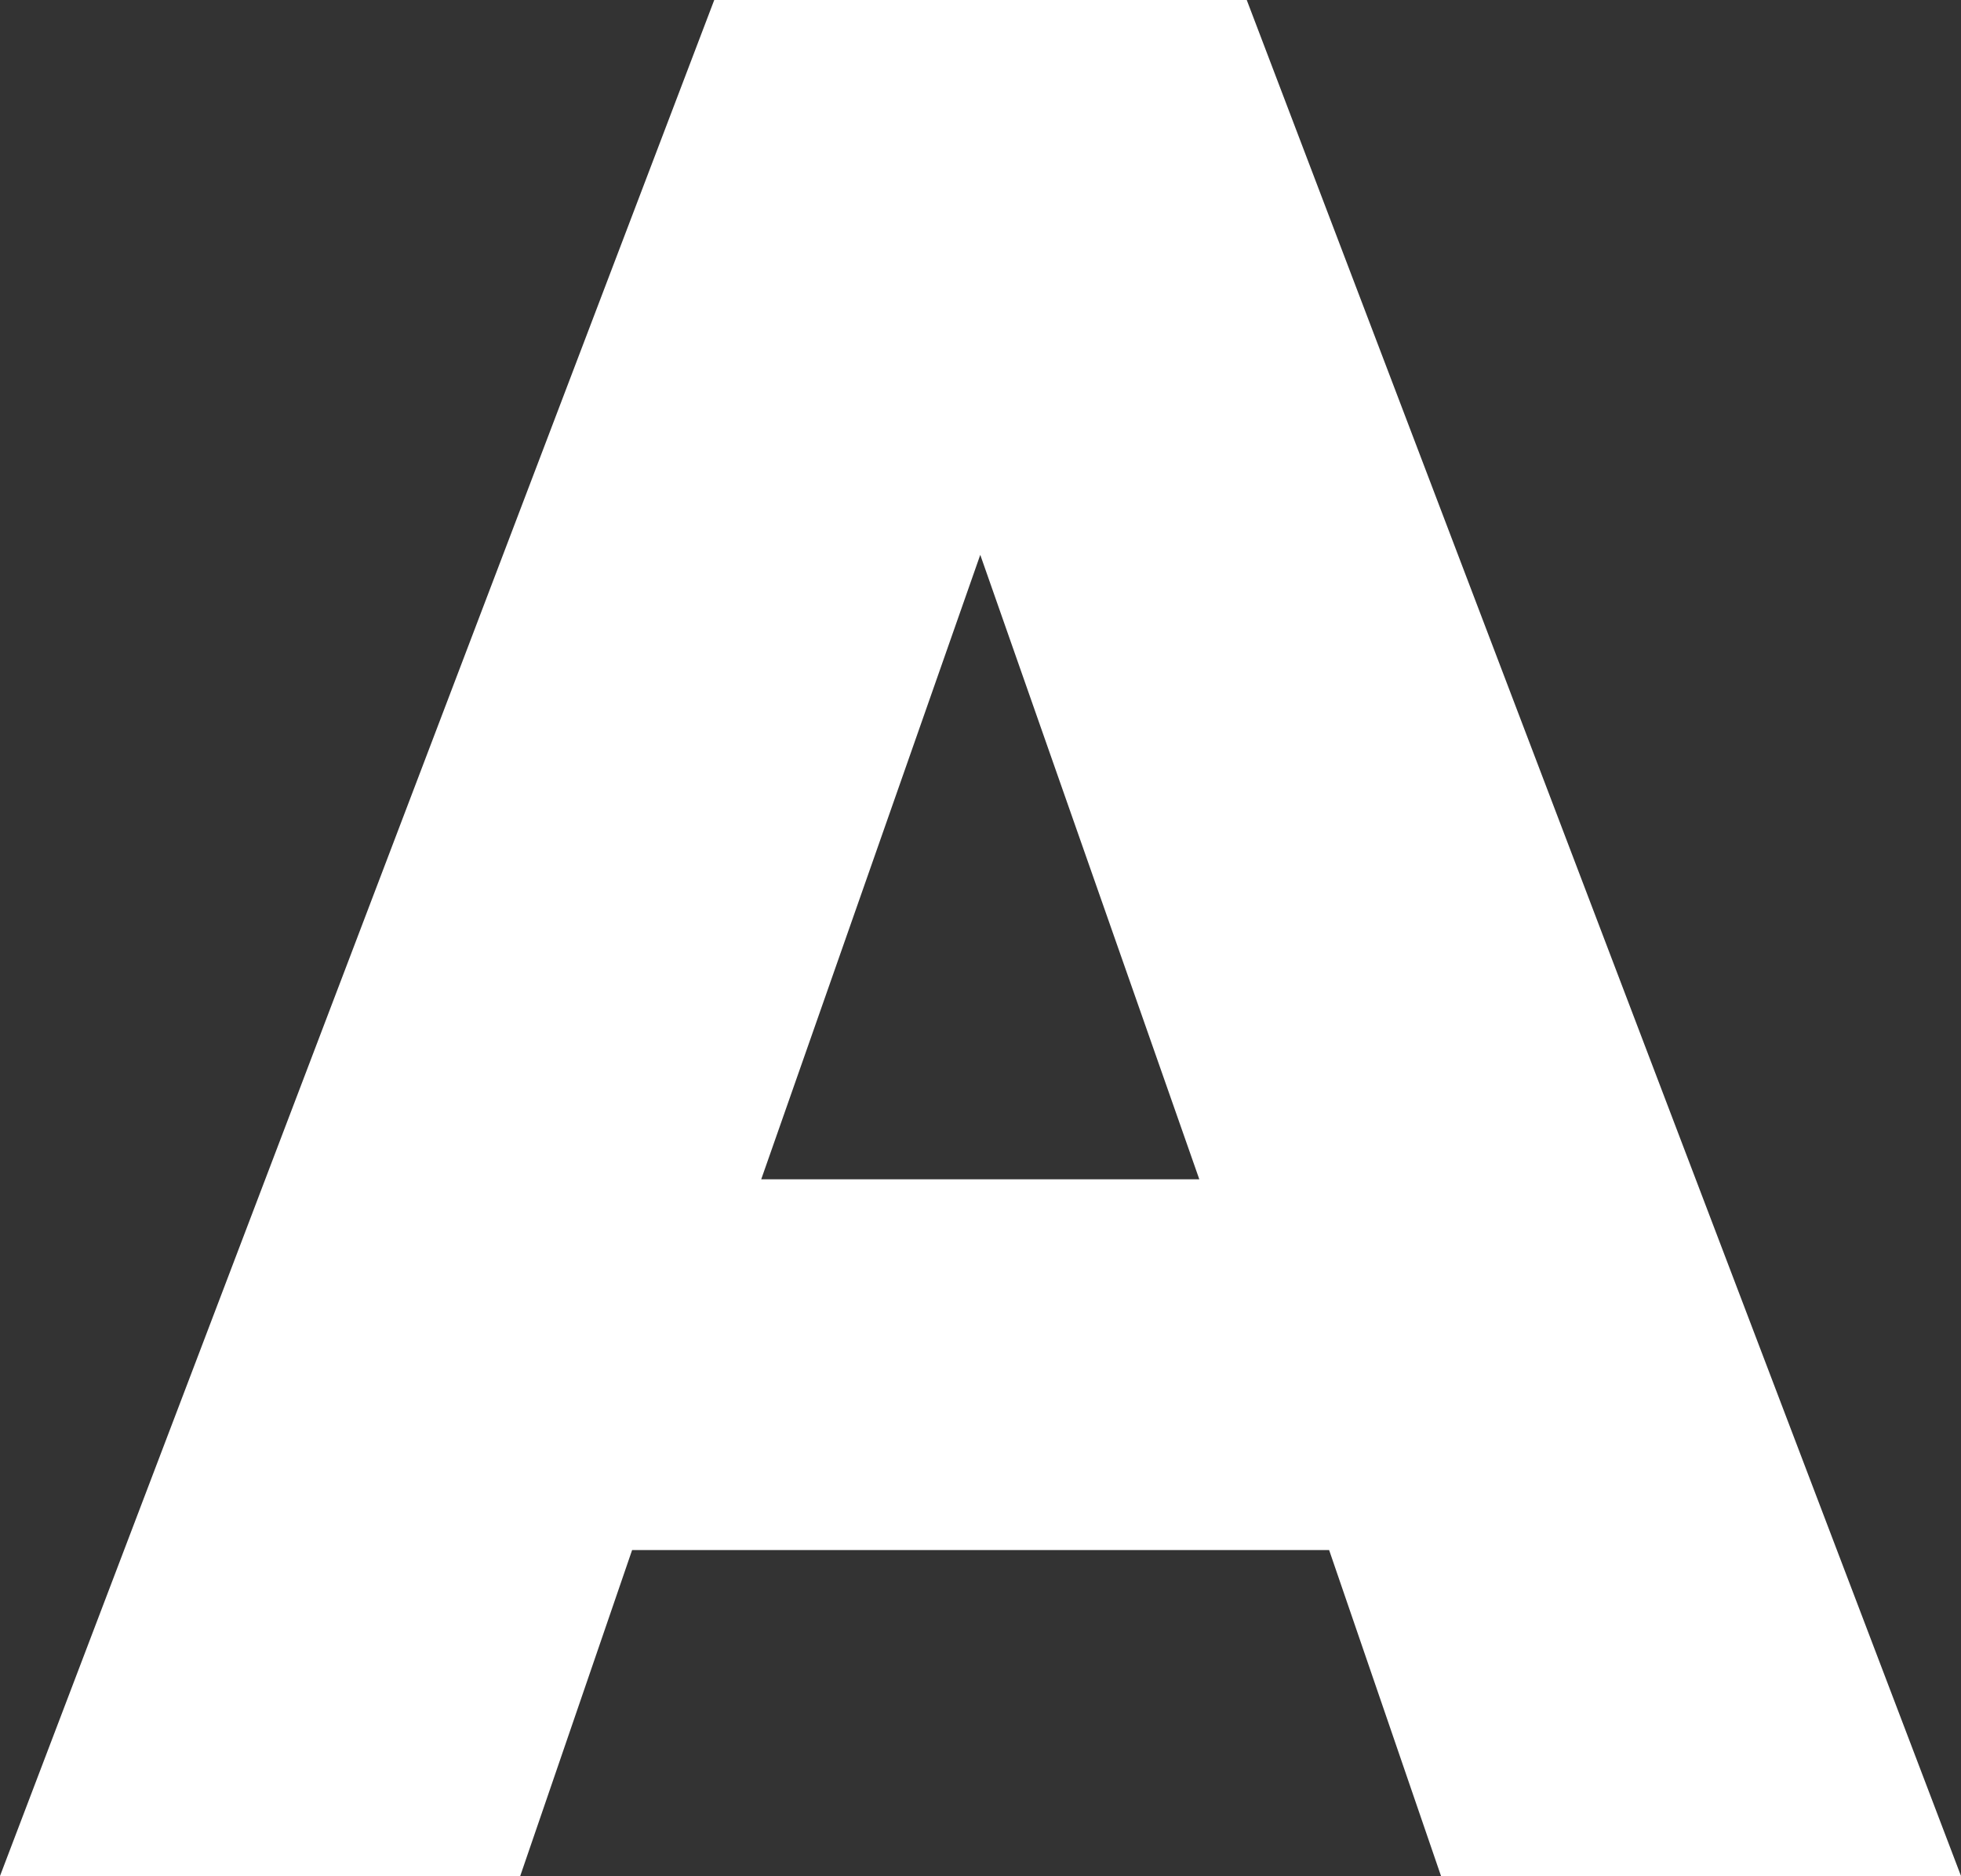
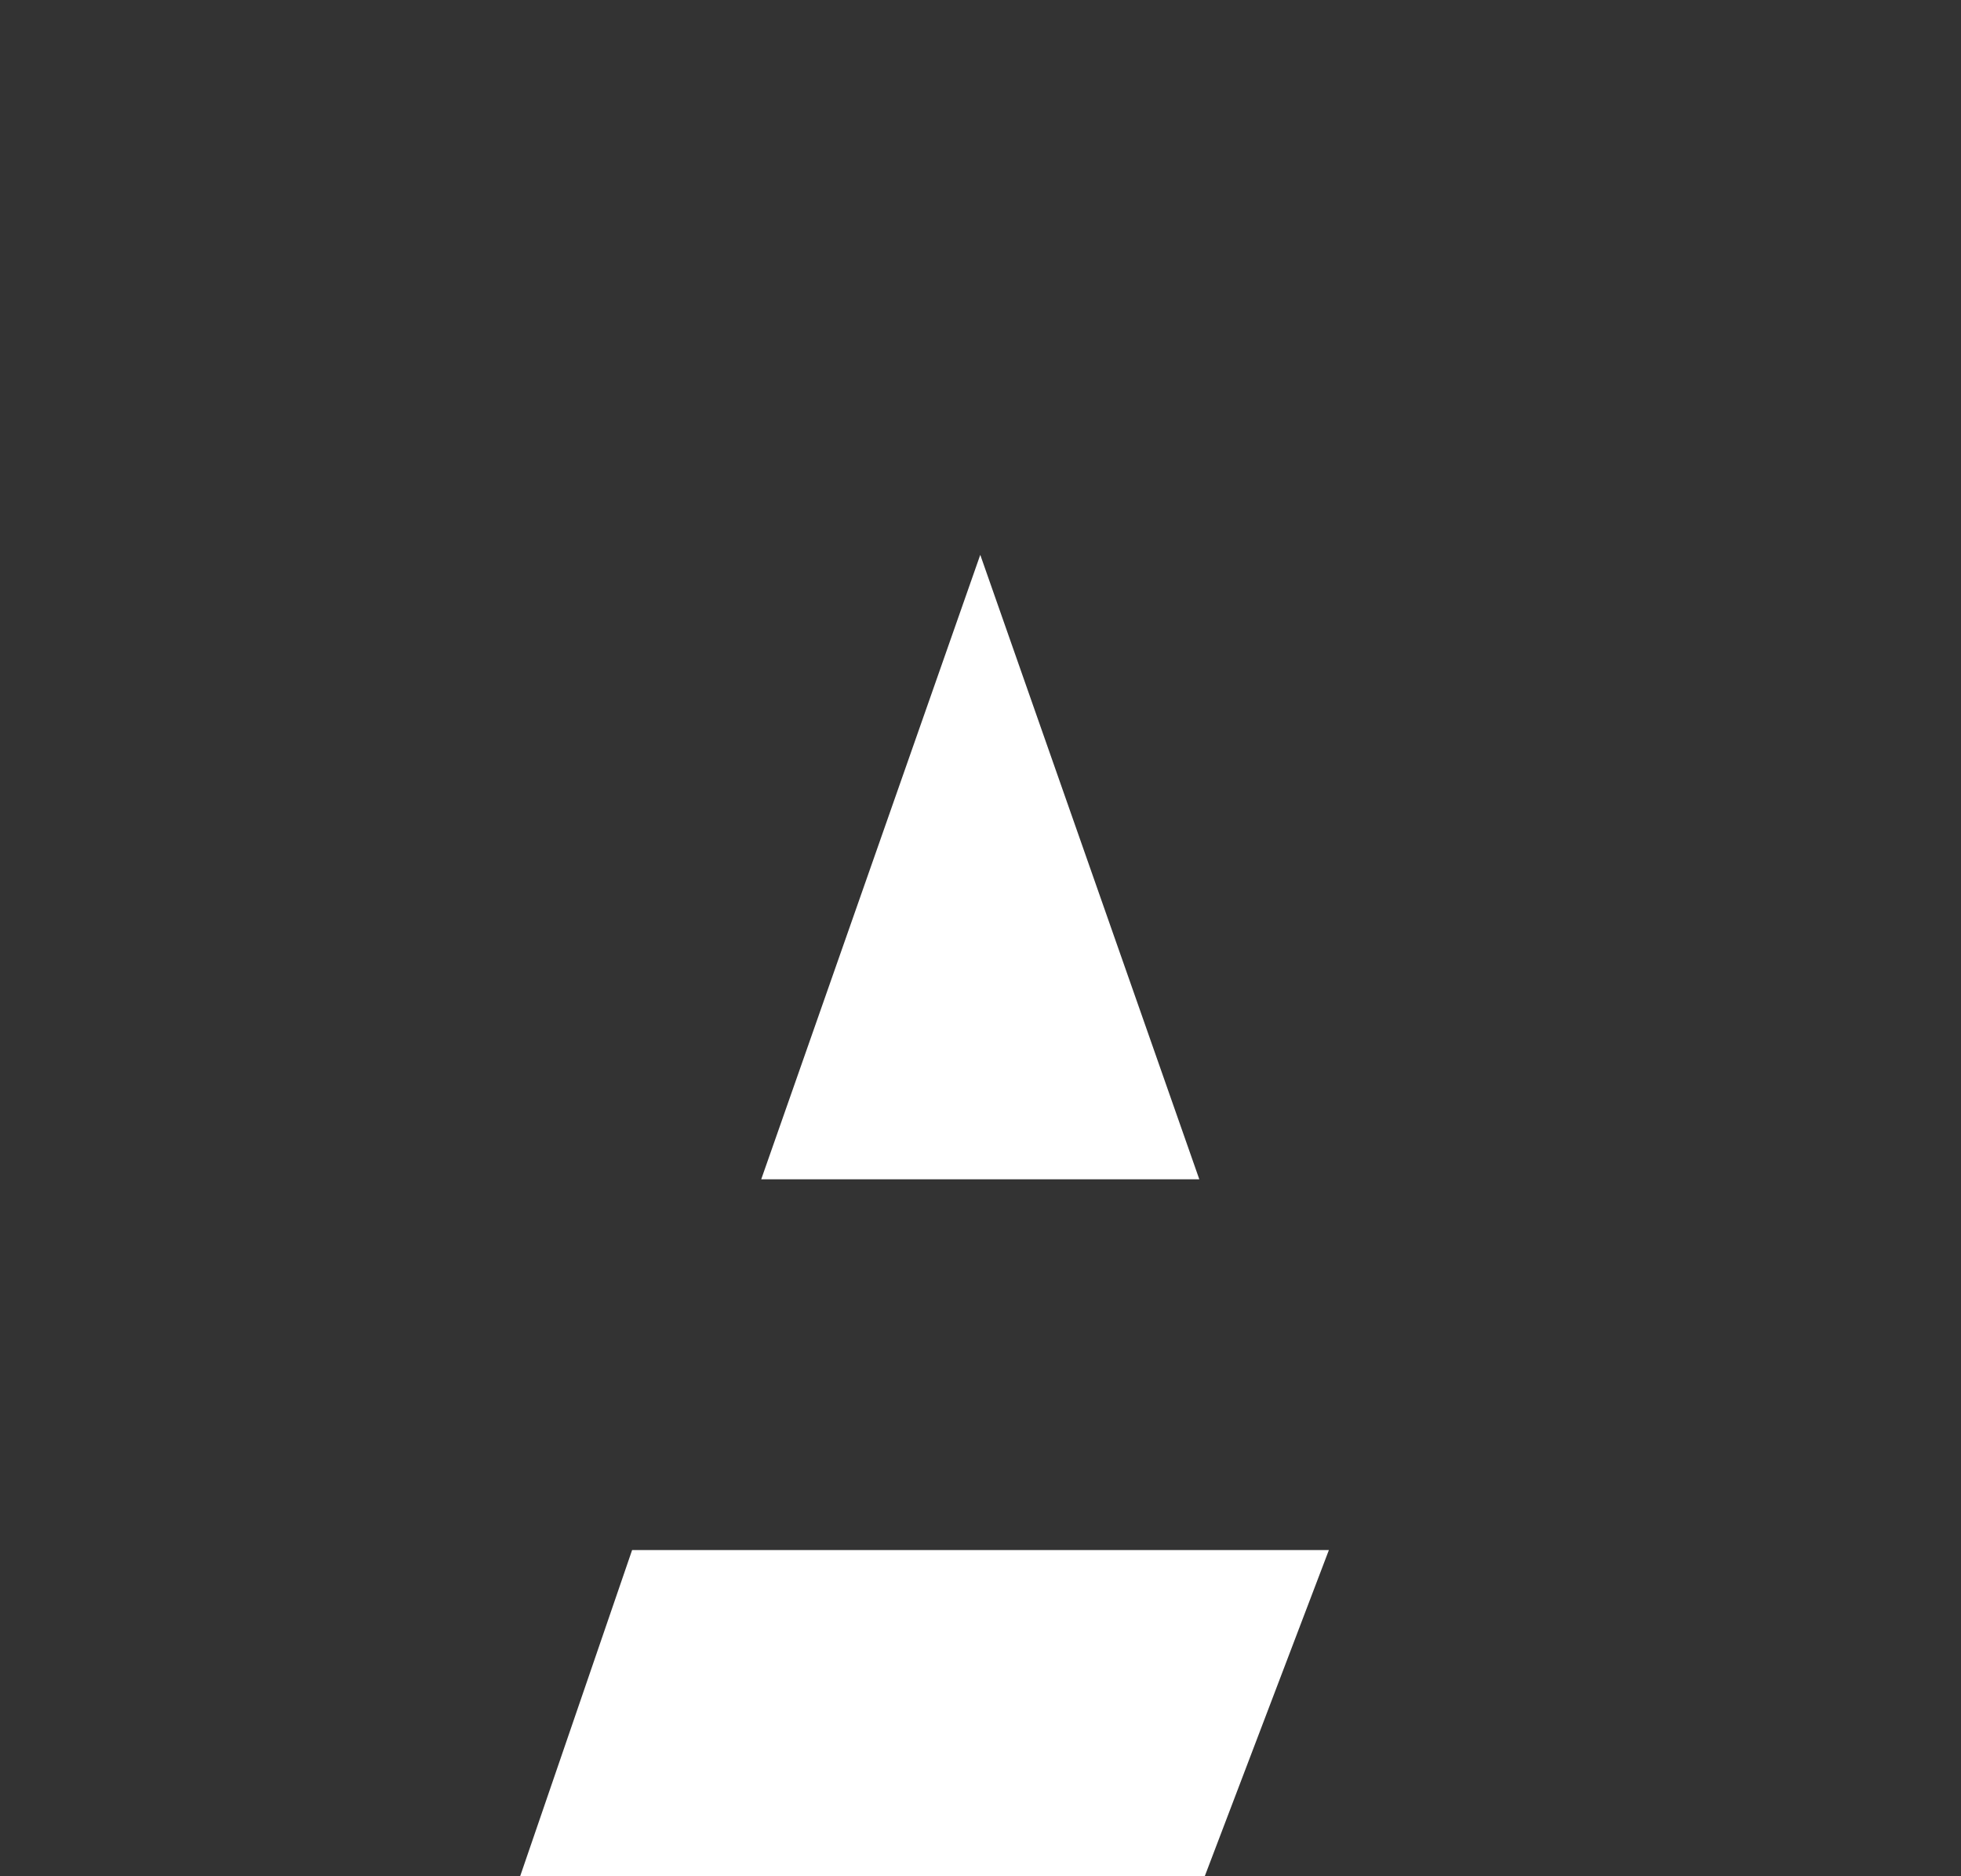
<svg xmlns="http://www.w3.org/2000/svg" id="_i_qa_a_2" data-name="i_qa_a_2" viewBox="0 0 83.08 79.49">
  <rect x="0" y="0" width="83.08" height="79.49" fill="#333333" stroke="none" />
  <defs>
    <style>
      .cls-1 {
        fill: #fff;
      }
    </style>
  </defs>
  <g id="_i_qa_a_1-2" data-name="i_qa_a_1">
-     <path class="cls-1" d="M56.3,65.68h-29.52l-4.74,13.81H0L30.26,0h22.56l30.26,79.49h-22.03l-4.74-13.81ZM50.81,49.97l-9.28-26.46-9.28,26.46h18.55Z" />
+     <path class="cls-1" d="M56.3,65.68h-29.52l-4.74,13.81H0h22.56l30.26,79.49h-22.03l-4.74-13.81ZM50.81,49.97l-9.28-26.46-9.28,26.46h18.55Z" />
  </g>
</svg>